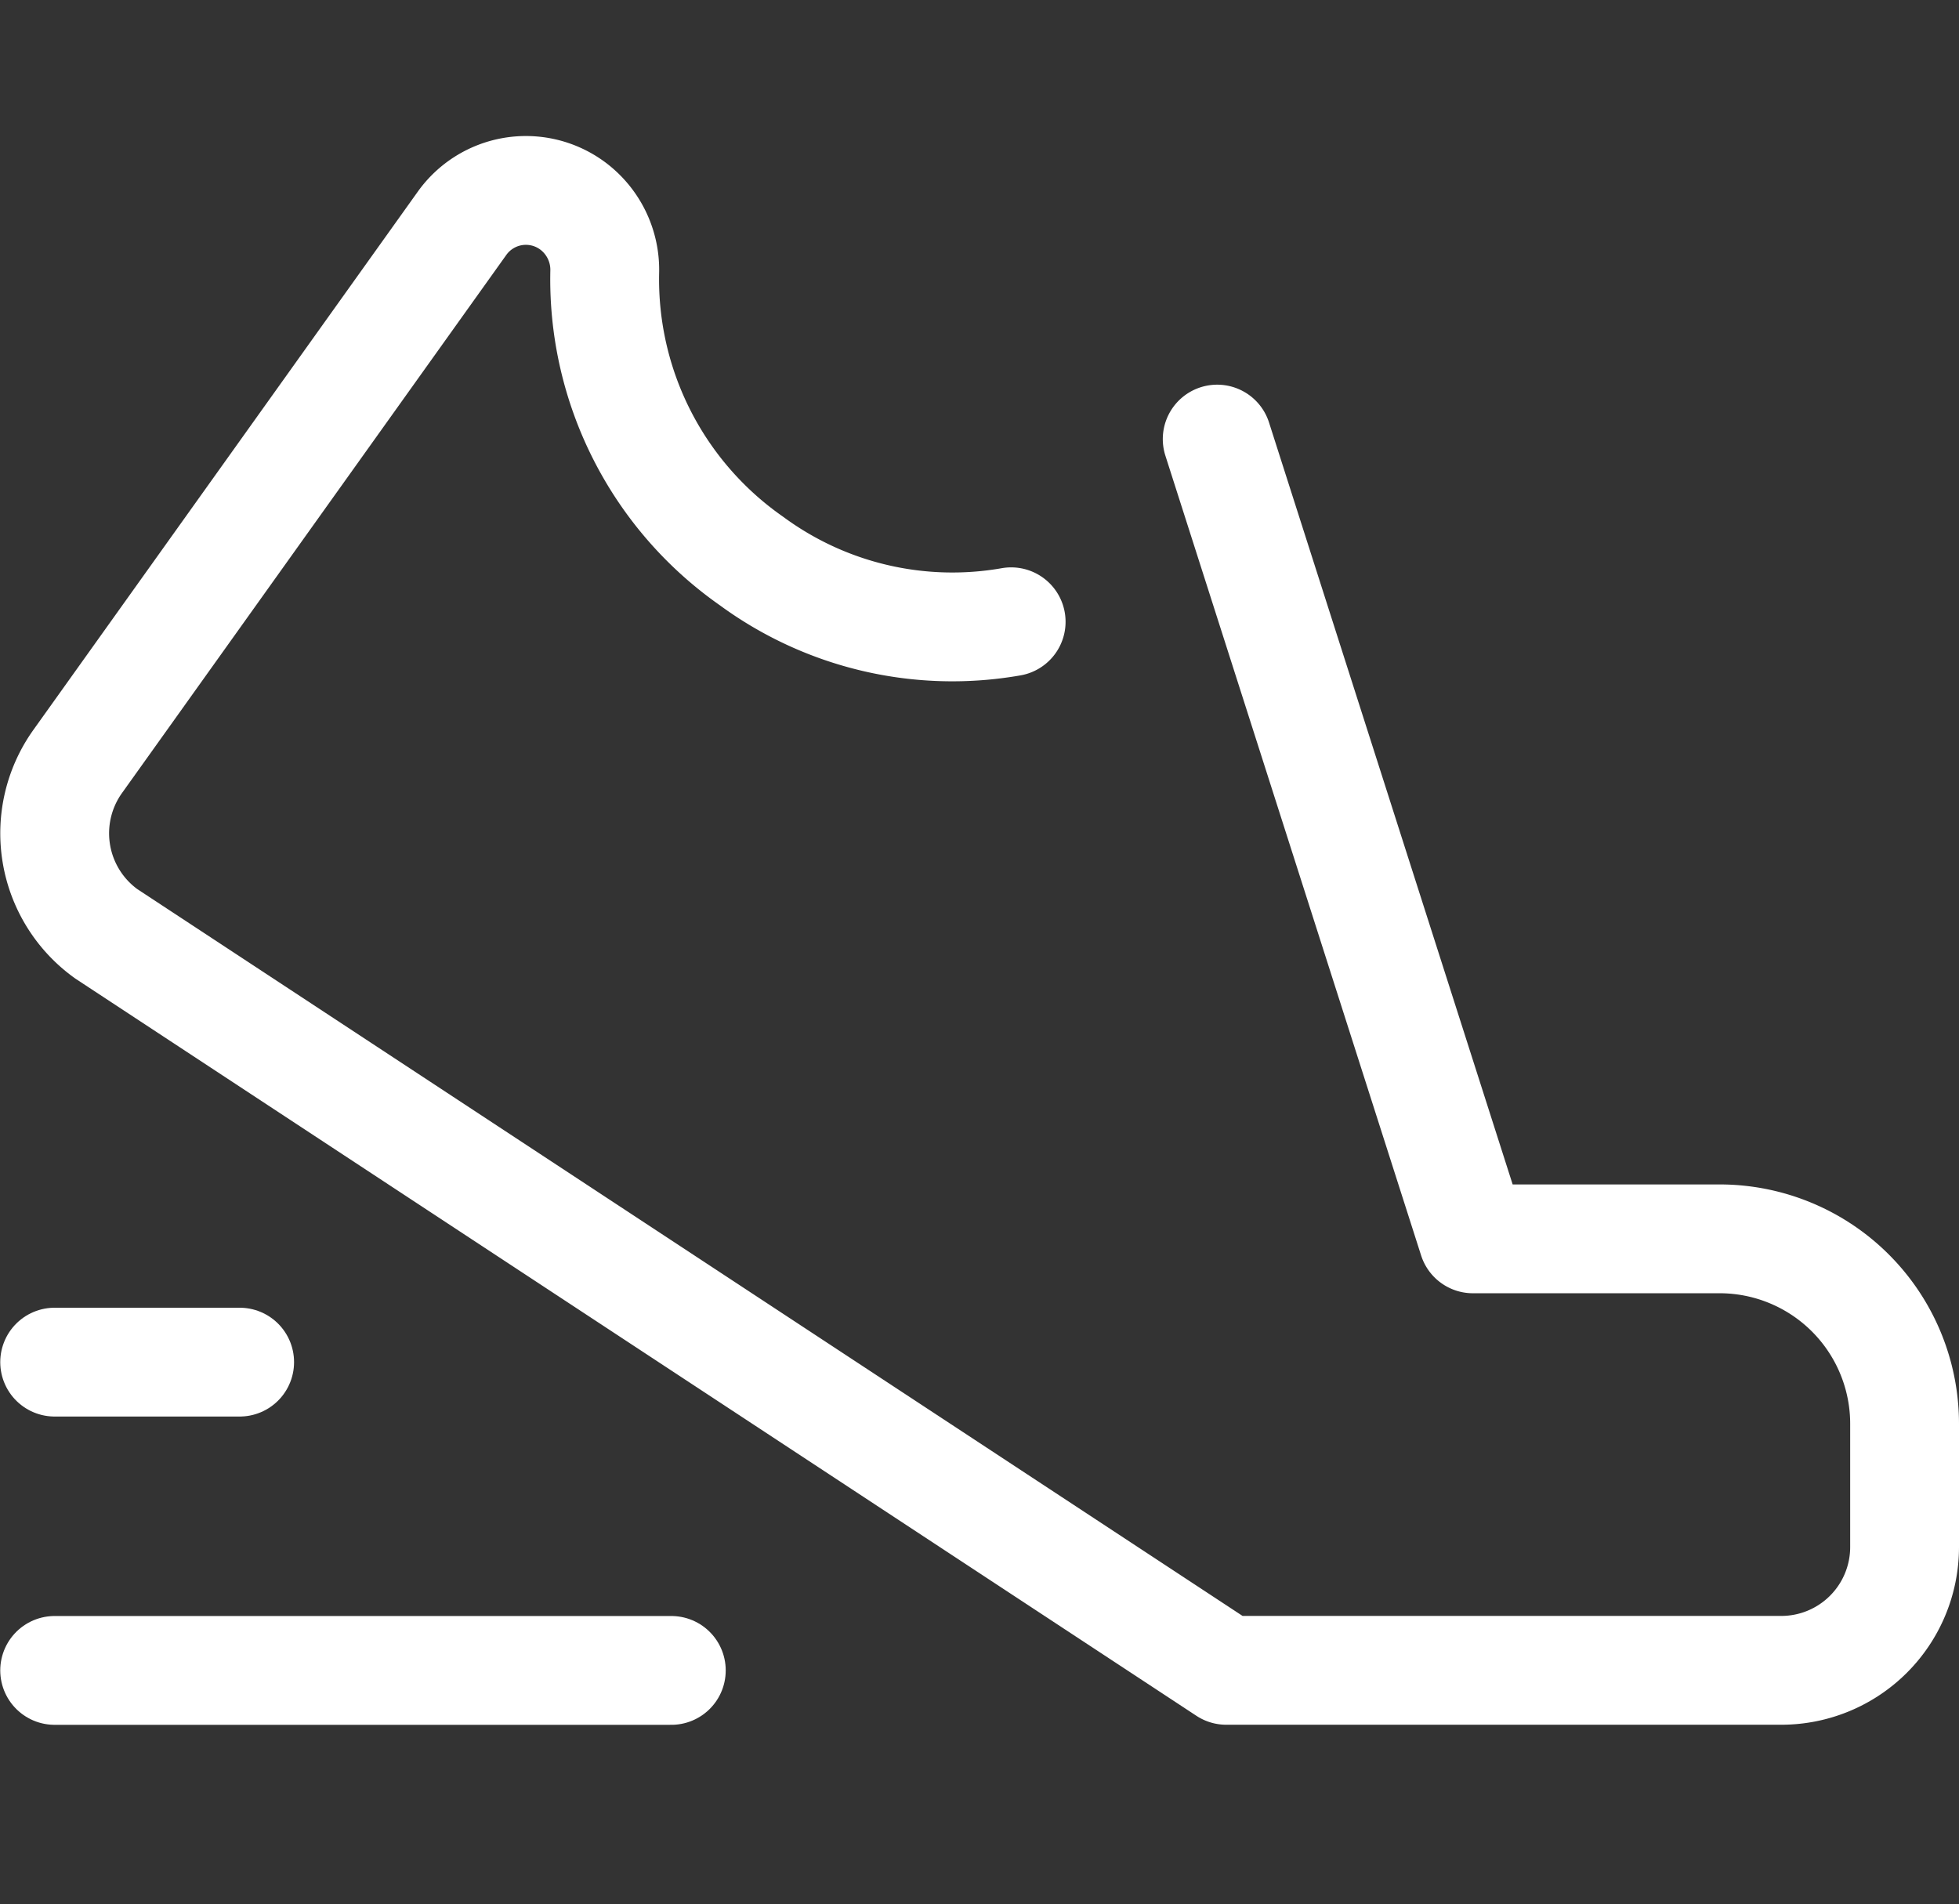
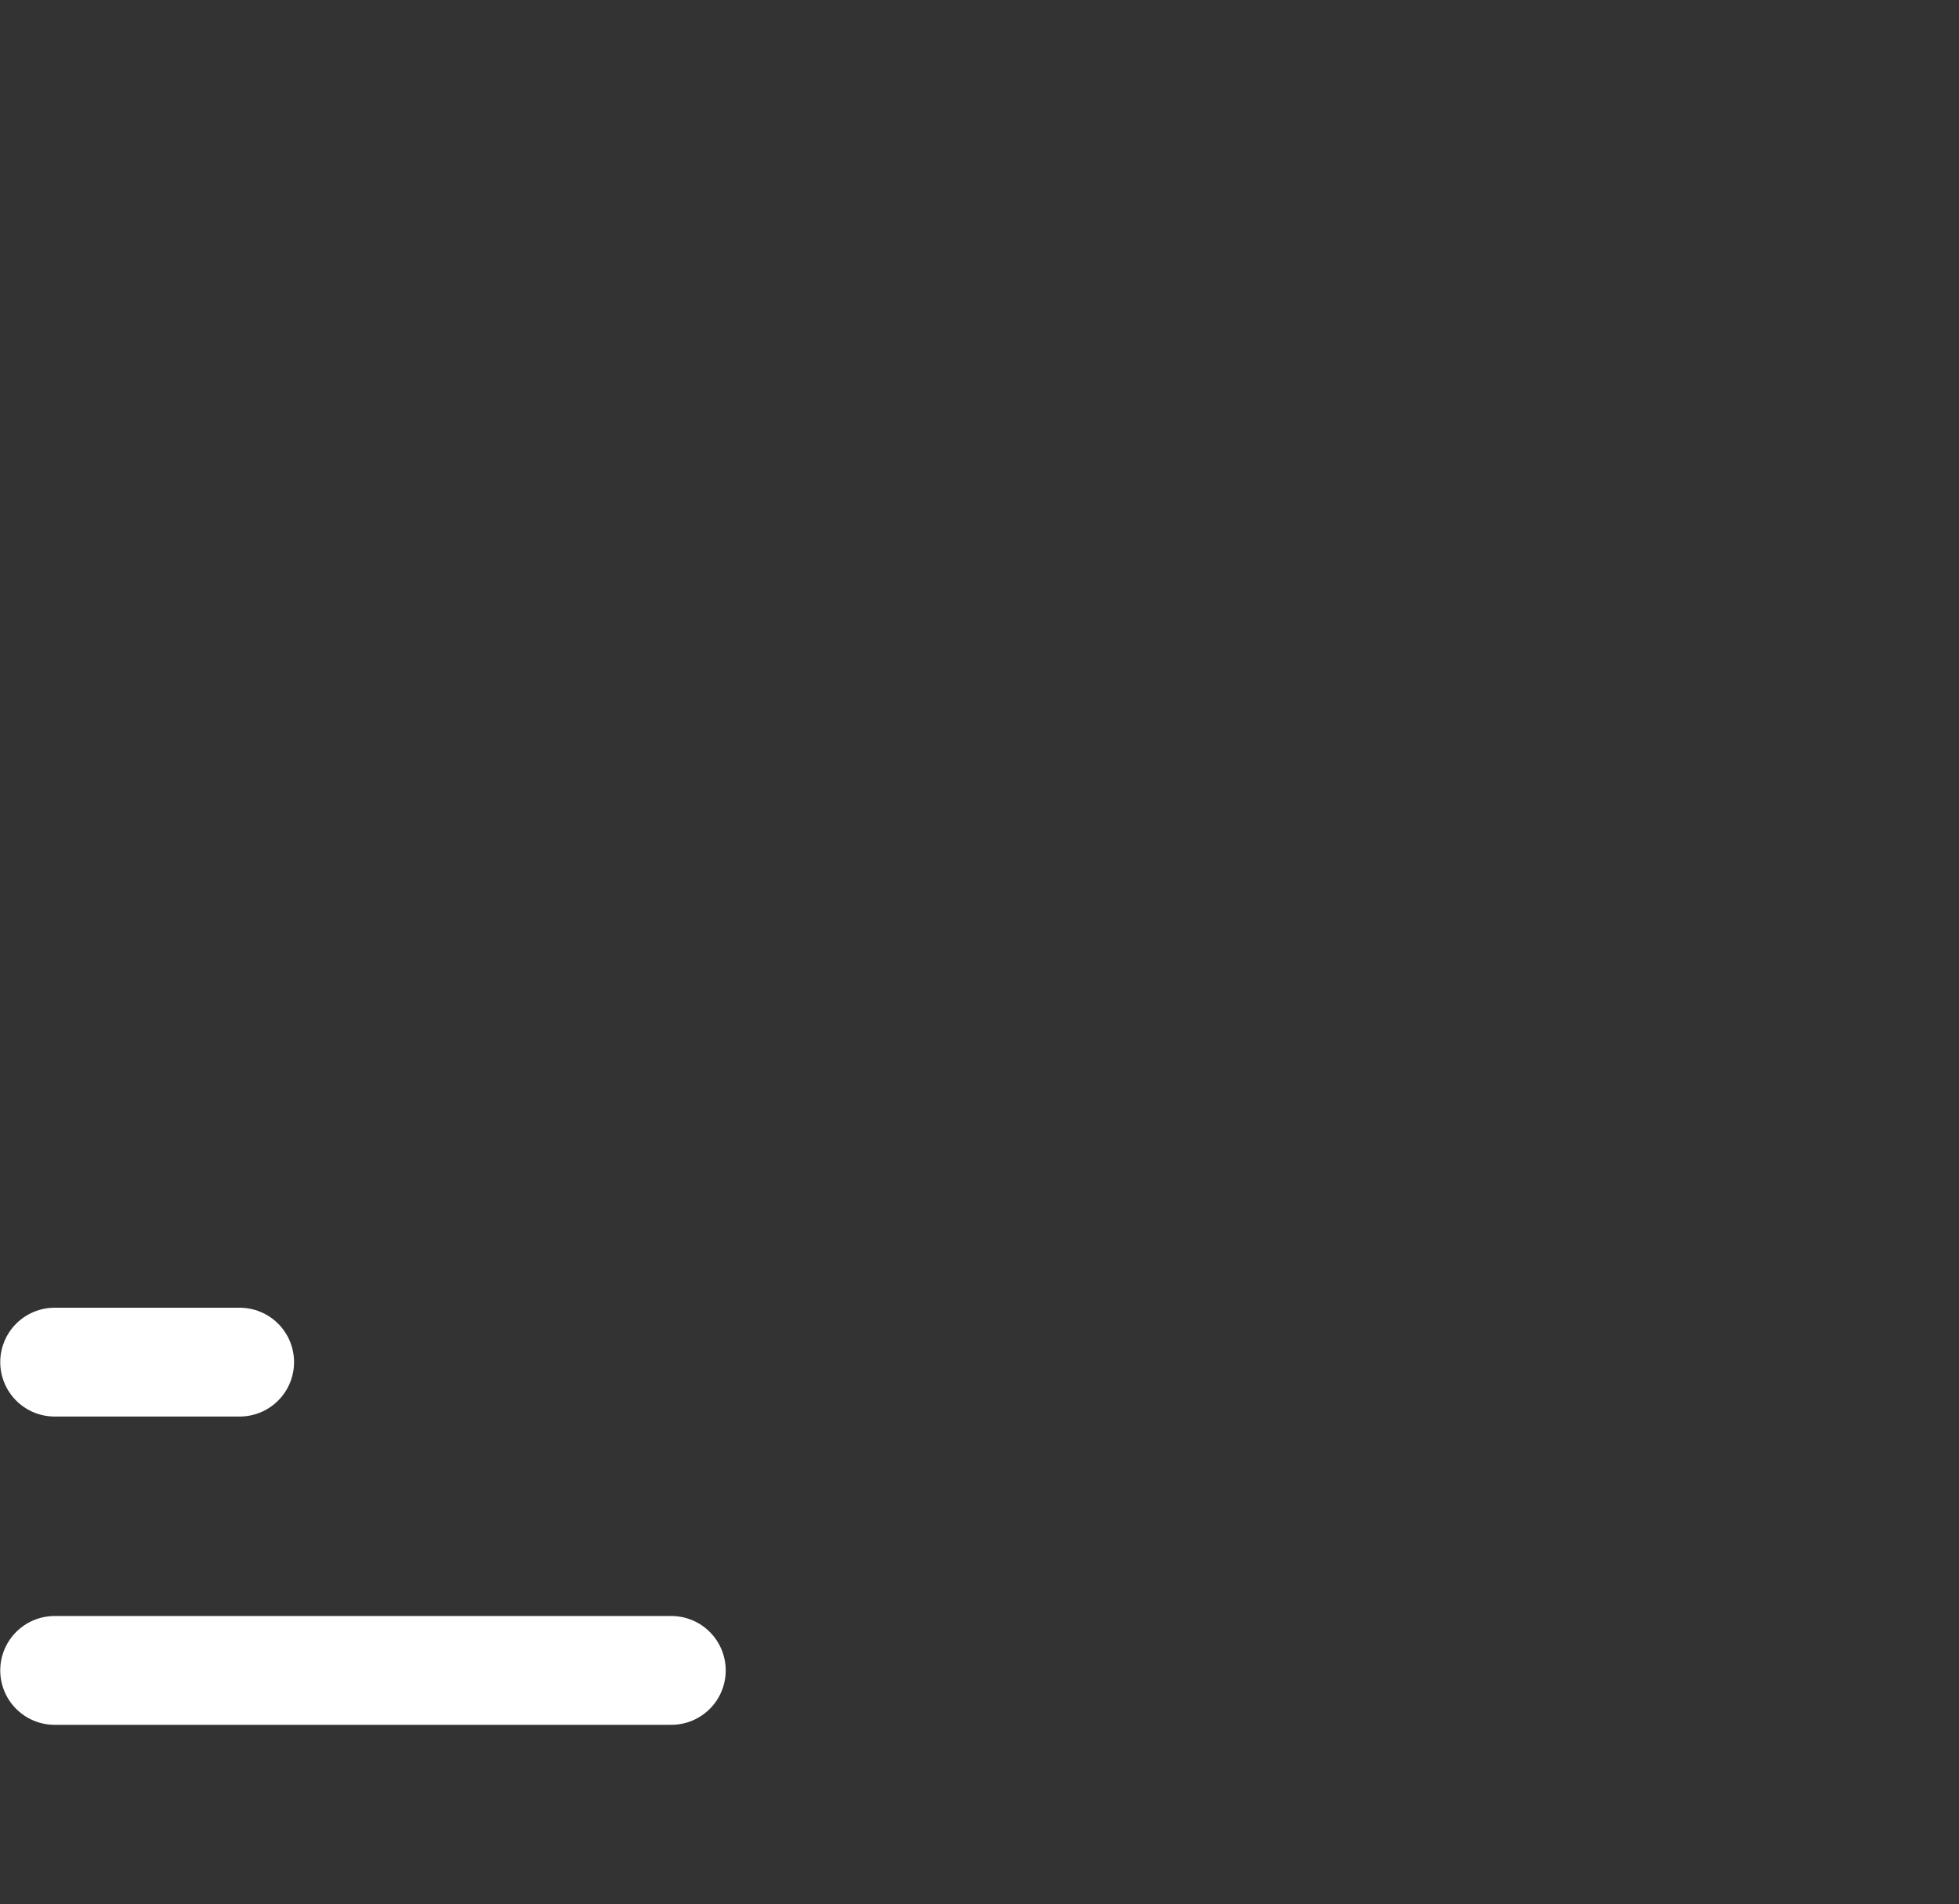
<svg xmlns="http://www.w3.org/2000/svg" width="72.009" height="70" viewBox="0 0 72.009 70">
  <rect x="0" y="0" width="72.009" height="70" fill="#333333" stroke="none" />
  <g id="sportech_icona" data-name="sportech icona" transform="translate(-9998.991 -27)">
    <rect id="Rettangolo_2927" data-name="Rettangolo 2927" width="70" height="70" transform="translate(10000 27)" fill="#fff" opacity="0" />
    <g id="run-shoes" transform="translate(10000 32.003)">
-       <path id="Tracciato_261" data-name="Tracciato 261" d="M43.733,11.138l9.4,29.4H62.2a6.8,6.8,0,0,1,6.8,6.8V51.87A4.533,4.533,0,0,1,64.467,56.4h-20.4L2.895,29.323A4.547,4.547,0,0,1,1.839,23L15.971,3.211a2.885,2.885,0,0,1,4.023-.68l.02.014a2.933,2.933,0,0,1,1.206,2.439,12.634,12.634,0,0,0,5.392,10.635,12.467,12.467,0,0,0,9.547,2.235" transform="translate(0 0)" fill="none" stroke="#fff" stroke-linecap="round" stroke-linejoin="round" stroke-width="4" />
      <line id="Linea_51" data-name="Linea 51" x2="22.667" transform="translate(1 56.403)" fill="none" stroke="#fff" stroke-linecap="round" stroke-linejoin="round" stroke-width="4" />
      <line id="Linea_52" data-name="Linea 52" x2="6.8" transform="translate(1 45.07)" fill="none" stroke="#fff" stroke-linecap="round" stroke-linejoin="round" stroke-width="4" />
    </g>
  </g>
</svg>